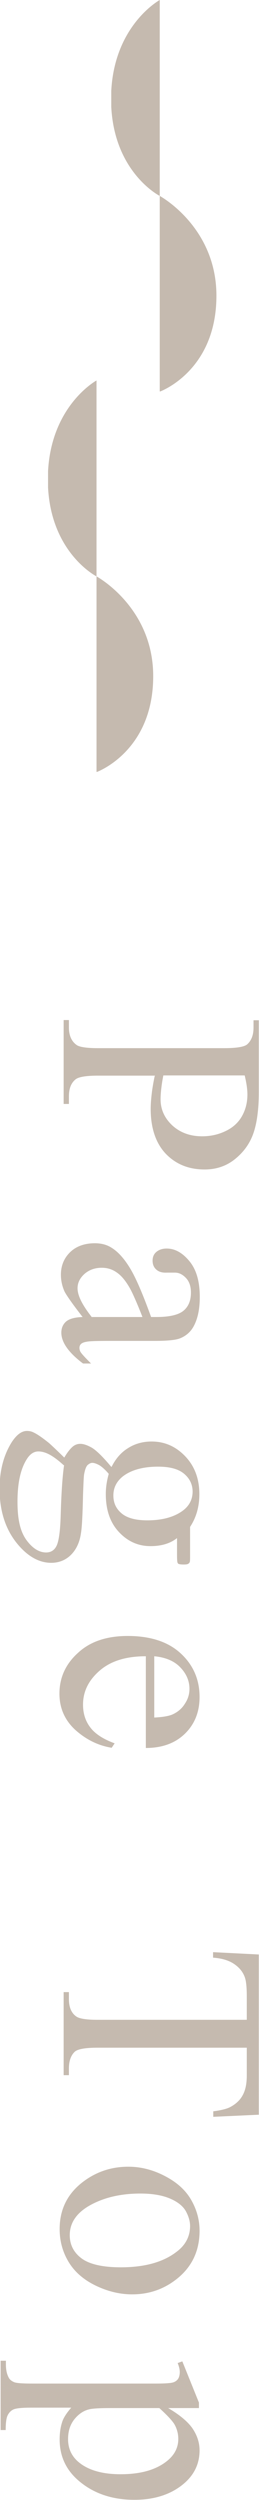
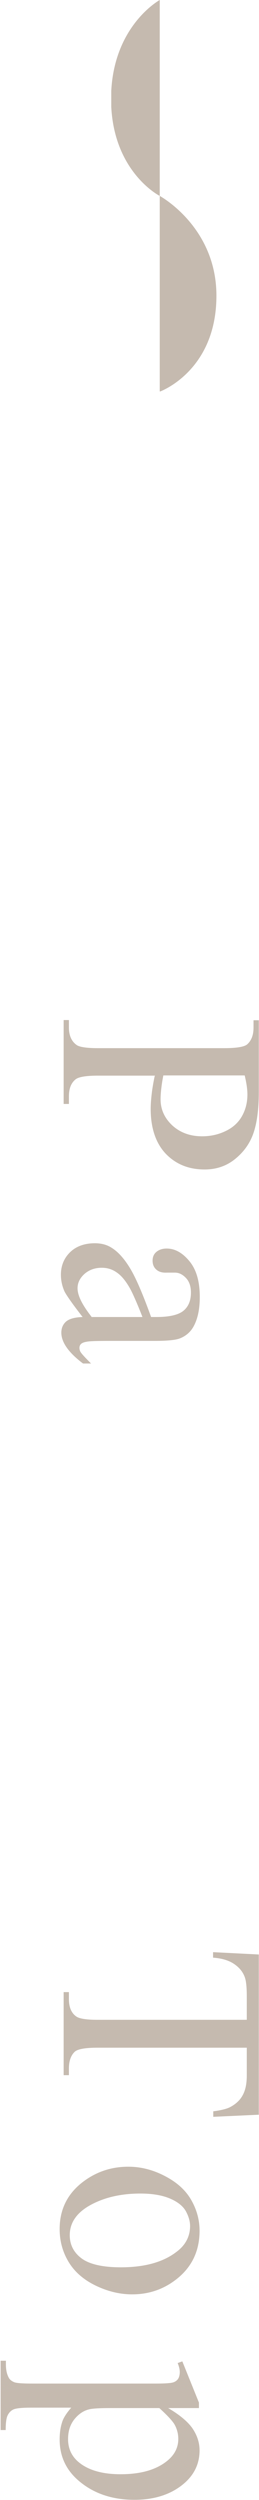
<svg xmlns="http://www.w3.org/2000/svg" id="_レイヤー_2" viewBox="0 0 12.29 118.28">
  <defs>
    <style>.cls-1{fill:none;}.cls-1,.cls-2{stroke-width:0px;}.cls-3{clip-path:url(#clippath-1);}.cls-2{fill:#c5baaf;}.cls-4{clip-path:url(#clippath);}</style>
    <clipPath id="clippath">
      <rect class="cls-1" x="5.28" width="5" height="18.52" />
    </clipPath>
    <clipPath id="clippath-1">
-       <rect class="cls-1" x="2.28" y="18" width="5" height="18.52" />
-     </clipPath>
+       </clipPath>
  </defs>
  <g id="_レイヤー_3">
    <path class="cls-2" d="M7.36,50.89h-2.7c-.58,0-.95.06-1.09.19-.2.17-.3.43-.3.79v.36h-.25v-3.97h.25v.35c0,.39.13.67.38.84.14.09.48.14,1,.14h5.99c.58,0,.95-.06,1.09-.18.2-.18.3-.44.3-.79v-.35h.25v3.4c0,.83-.09,1.48-.26,1.96-.17.48-.46.88-.87,1.21s-.89.49-1.44.49c-.76,0-1.37-.25-1.85-.75-.47-.5-.71-1.21-.71-2.12,0-.22.02-.46.05-.72s.08-.54.14-.83ZM7.75,50.89c-.05.24-.08.46-.1.64s-.03.35-.03.48c0,.47.18.88.55,1.23.37.34.84.52,1.42.52.4,0,.77-.08,1.12-.25.34-.16.6-.4.77-.7.17-.3.26-.64.26-1.03,0-.23-.04-.53-.13-.9h-3.86Z" />
    <path class="cls-2" d="M3.92,62.31c-.5-.64-.78-1.05-.86-1.21-.11-.25-.17-.51-.17-.79,0-.43.15-.79.44-1.07s.69-.42,1.17-.42c.31,0,.57.07.79.21.31.19.6.51.88.97s.61,1.23,1,2.31h.25c.62,0,1.05-.1,1.29-.3s.35-.49.35-.86c0-.29-.08-.52-.23-.68-.16-.17-.33-.26-.53-.26h-.4c-.21.01-.37-.04-.49-.15s-.17-.25-.17-.42.06-.31.18-.41.28-.16.49-.16c.39,0,.75.2,1.08.6.33.4.49.96.49,1.69,0,.56-.09,1.01-.28,1.37-.14.27-.36.47-.66.59-.2.08-.6.12-1.2.12h-2.13c-.6,0-.96.01-1.1.04-.13.02-.22.06-.27.11s-.07.11-.07.18c0,.07.02.14.05.19.06.1.23.28.5.55h-.38c-.68-.51-1.03-1-1.03-1.46,0-.22.08-.4.23-.53.16-.13.42-.2.79-.21ZM4.37,62.31h2.39c-.27-.69-.47-1.13-.58-1.33-.2-.36-.41-.62-.63-.77-.22-.16-.46-.23-.72-.23-.33,0-.6.1-.82.29-.22.2-.33.42-.33.68,0,.35.23.8.68,1.37Z" />
-     <path class="cls-2" d="M5.3,69.39c.19-.38.45-.68.78-.88.33-.21.71-.31,1.11-.31.62,0,1.15.23,1.6.7.45.47.67,1.07.67,1.79,0,.6-.15,1.11-.44,1.55v1.33c0,.2,0,.31-.02.34-.01.03-.03.05-.06.07-.04.03-.11.04-.22.04-.12,0-.2-.01-.25-.03-.02-.01-.04-.04-.05-.07-.01-.03-.02-.15-.02-.34v-.81c-.33.26-.75.38-1.26.38-.58,0-1.08-.22-1.5-.67s-.62-1.05-.62-1.8c0-.31.05-.63.14-.95-.17-.2-.33-.34-.45-.41-.13-.07-.24-.11-.33-.11-.08,0-.15.04-.23.11-.07.08-.12.22-.16.44-.02.13-.03.45-.05.96-.02.94-.05,1.55-.1,1.83-.06.42-.22.76-.47,1.01-.25.25-.57.38-.94.38-.51,0-1-.24-1.45-.72-.67-.71-1-1.64-1-2.78,0-.88.2-1.62.59-2.23.23-.34.46-.51.71-.51.11,0,.22.02.33.08.17.08.4.24.7.48.04.03.29.26.74.7.14-.24.27-.4.38-.5.11-.1.24-.15.38-.15.16,0,.35.07.56.19.21.13.52.43.91.9ZM3.02,69.32c-.23-.21-.45-.38-.65-.49s-.38-.16-.55-.16c-.22,0-.41.13-.57.4-.28.46-.42,1.11-.42,1.98s.14,1.42.43,1.82c.29.39.6.58.93.58.24,0,.41-.12.51-.35.1-.24.16-.71.18-1.41.03-1.03.08-1.81.16-2.37ZM9.14,70.58c0-.34-.13-.62-.4-.85s-.68-.34-1.24-.34c-.72,0-1.28.16-1.67.46-.3.24-.45.54-.45.9s.13.63.39.85.67.33,1.22.33c.72,0,1.29-.16,1.7-.47.3-.23.45-.53.45-.9Z" />
-     <path class="cls-2" d="M6.92,78.36c-.93,0-1.66.22-2.19.68s-.79.99-.79,1.61c0,.41.11.77.34,1.07.22.3.61.56,1.16.76l-.14.21c-.62-.1-1.19-.37-1.71-.83-.51-.46-.77-1.04-.77-1.73,0-.75.29-1.4.88-1.93.58-.54,1.37-.8,2.36-.8,1.07,0,1.91.27,2.51.82.6.55.9,1.24.9,2.07,0,.7-.23,1.28-.69,1.73-.46.45-1.08.68-1.86.68v-4.33ZM7.32,78.36v2.9c.4-.02.68-.07.85-.14.25-.11.46-.28.6-.51.15-.22.22-.46.22-.71,0-.38-.15-.72-.44-1.02-.29-.3-.7-.47-1.23-.52Z" />
    <path class="cls-2" d="M12.29,100.05l-2.17.1v-.26c.38-.05.66-.12.82-.21.26-.14.46-.33.58-.56.13-.24.19-.54.19-.93v-1.31h-7.08c-.57,0-.92.06-1.07.18-.19.17-.29.44-.29.8v.32h-.25v-3.93h.25v.33c0,.39.12.67.36.83.15.1.48.15,1,.15h7.08v-1.11c0-.43-.03-.74-.1-.92-.09-.24-.25-.44-.5-.61s-.58-.27-1-.3v-.26l2.17.11v7.57Z" />
    <path class="cls-2" d="M9.47,105.54c0,.95-.36,1.71-1.08,2.28-.62.49-1.32.73-2.12.73-.56,0-1.13-.13-1.7-.4s-1.01-.64-1.3-1.11c-.29-.47-.44-1-.44-1.58,0-.94.38-1.69,1.13-2.25.63-.47,1.34-.7,2.13-.7.57,0,1.15.14,1.71.43.57.29.99.66,1.26,1.12.27.46.41.96.41,1.48ZM9.02,105.33c0-.24-.07-.48-.21-.73-.14-.24-.4-.44-.76-.59s-.82-.23-1.39-.23c-.91,0-1.7.18-2.36.54-.66.36-.99.84-.99,1.43,0,.44.18.81.55,1.09s.99.43,1.88.43c1.11,0,1.99-.24,2.62-.72.44-.32.66-.74.66-1.24Z" />
    <path class="cls-2" d="M8.66,111.74l.78,1.93v.26h-1.46c.55.32.94.65,1.16.97.22.33.33.67.33,1.03,0,.63-.25,1.15-.74,1.57-.6.51-1.39.77-2.35.77-1.08,0-1.97-.31-2.68-.93-.58-.51-.87-1.15-.87-1.93,0-.34.05-.63.14-.88.07-.18.21-.39.41-.62h-1.91c-.43,0-.7.03-.82.08-.12.05-.21.14-.28.27-.07.13-.1.37-.1.71H.03v-3.28h.25v.17c0,.25.04.46.14.64.05.09.13.15.24.2.11.05.4.07.85.07h5.92c.41,0,.66-.02.77-.05s.19-.09.25-.17c.05-.08.08-.19.08-.33,0-.11-.03-.25-.1-.42l.22-.08ZM7.57,113.93h-2.34c-.51,0-.84.02-1,.06-.26.06-.5.22-.7.47-.2.25-.3.56-.3.94,0,.46.18.83.53,1.11.46.37,1.12.55,1.96.55.96,0,1.69-.21,2.21-.63.36-.29.53-.64.53-1.04,0-.22-.05-.44-.16-.65-.08-.16-.33-.44-.74-.81Z" />
    <g class="cls-4">
      <path class="cls-2" d="M7.58,0s-2.31,1.26-2.31,4.68,2.31,4.59,2.31,4.59c0,0,2.69,1.45,2.69,4.72,0,3.58-2.69,4.54-2.69,4.54" />
    </g>
    <g class="cls-3">
-       <path class="cls-2" d="M4.58,18s-2.31,1.26-2.31,4.68,2.31,4.59,2.31,4.59c0,0,2.69,1.45,2.69,4.72,0,3.58-2.69,4.54-2.69,4.54" />
-     </g>
+       </g>
  </g>
</svg>